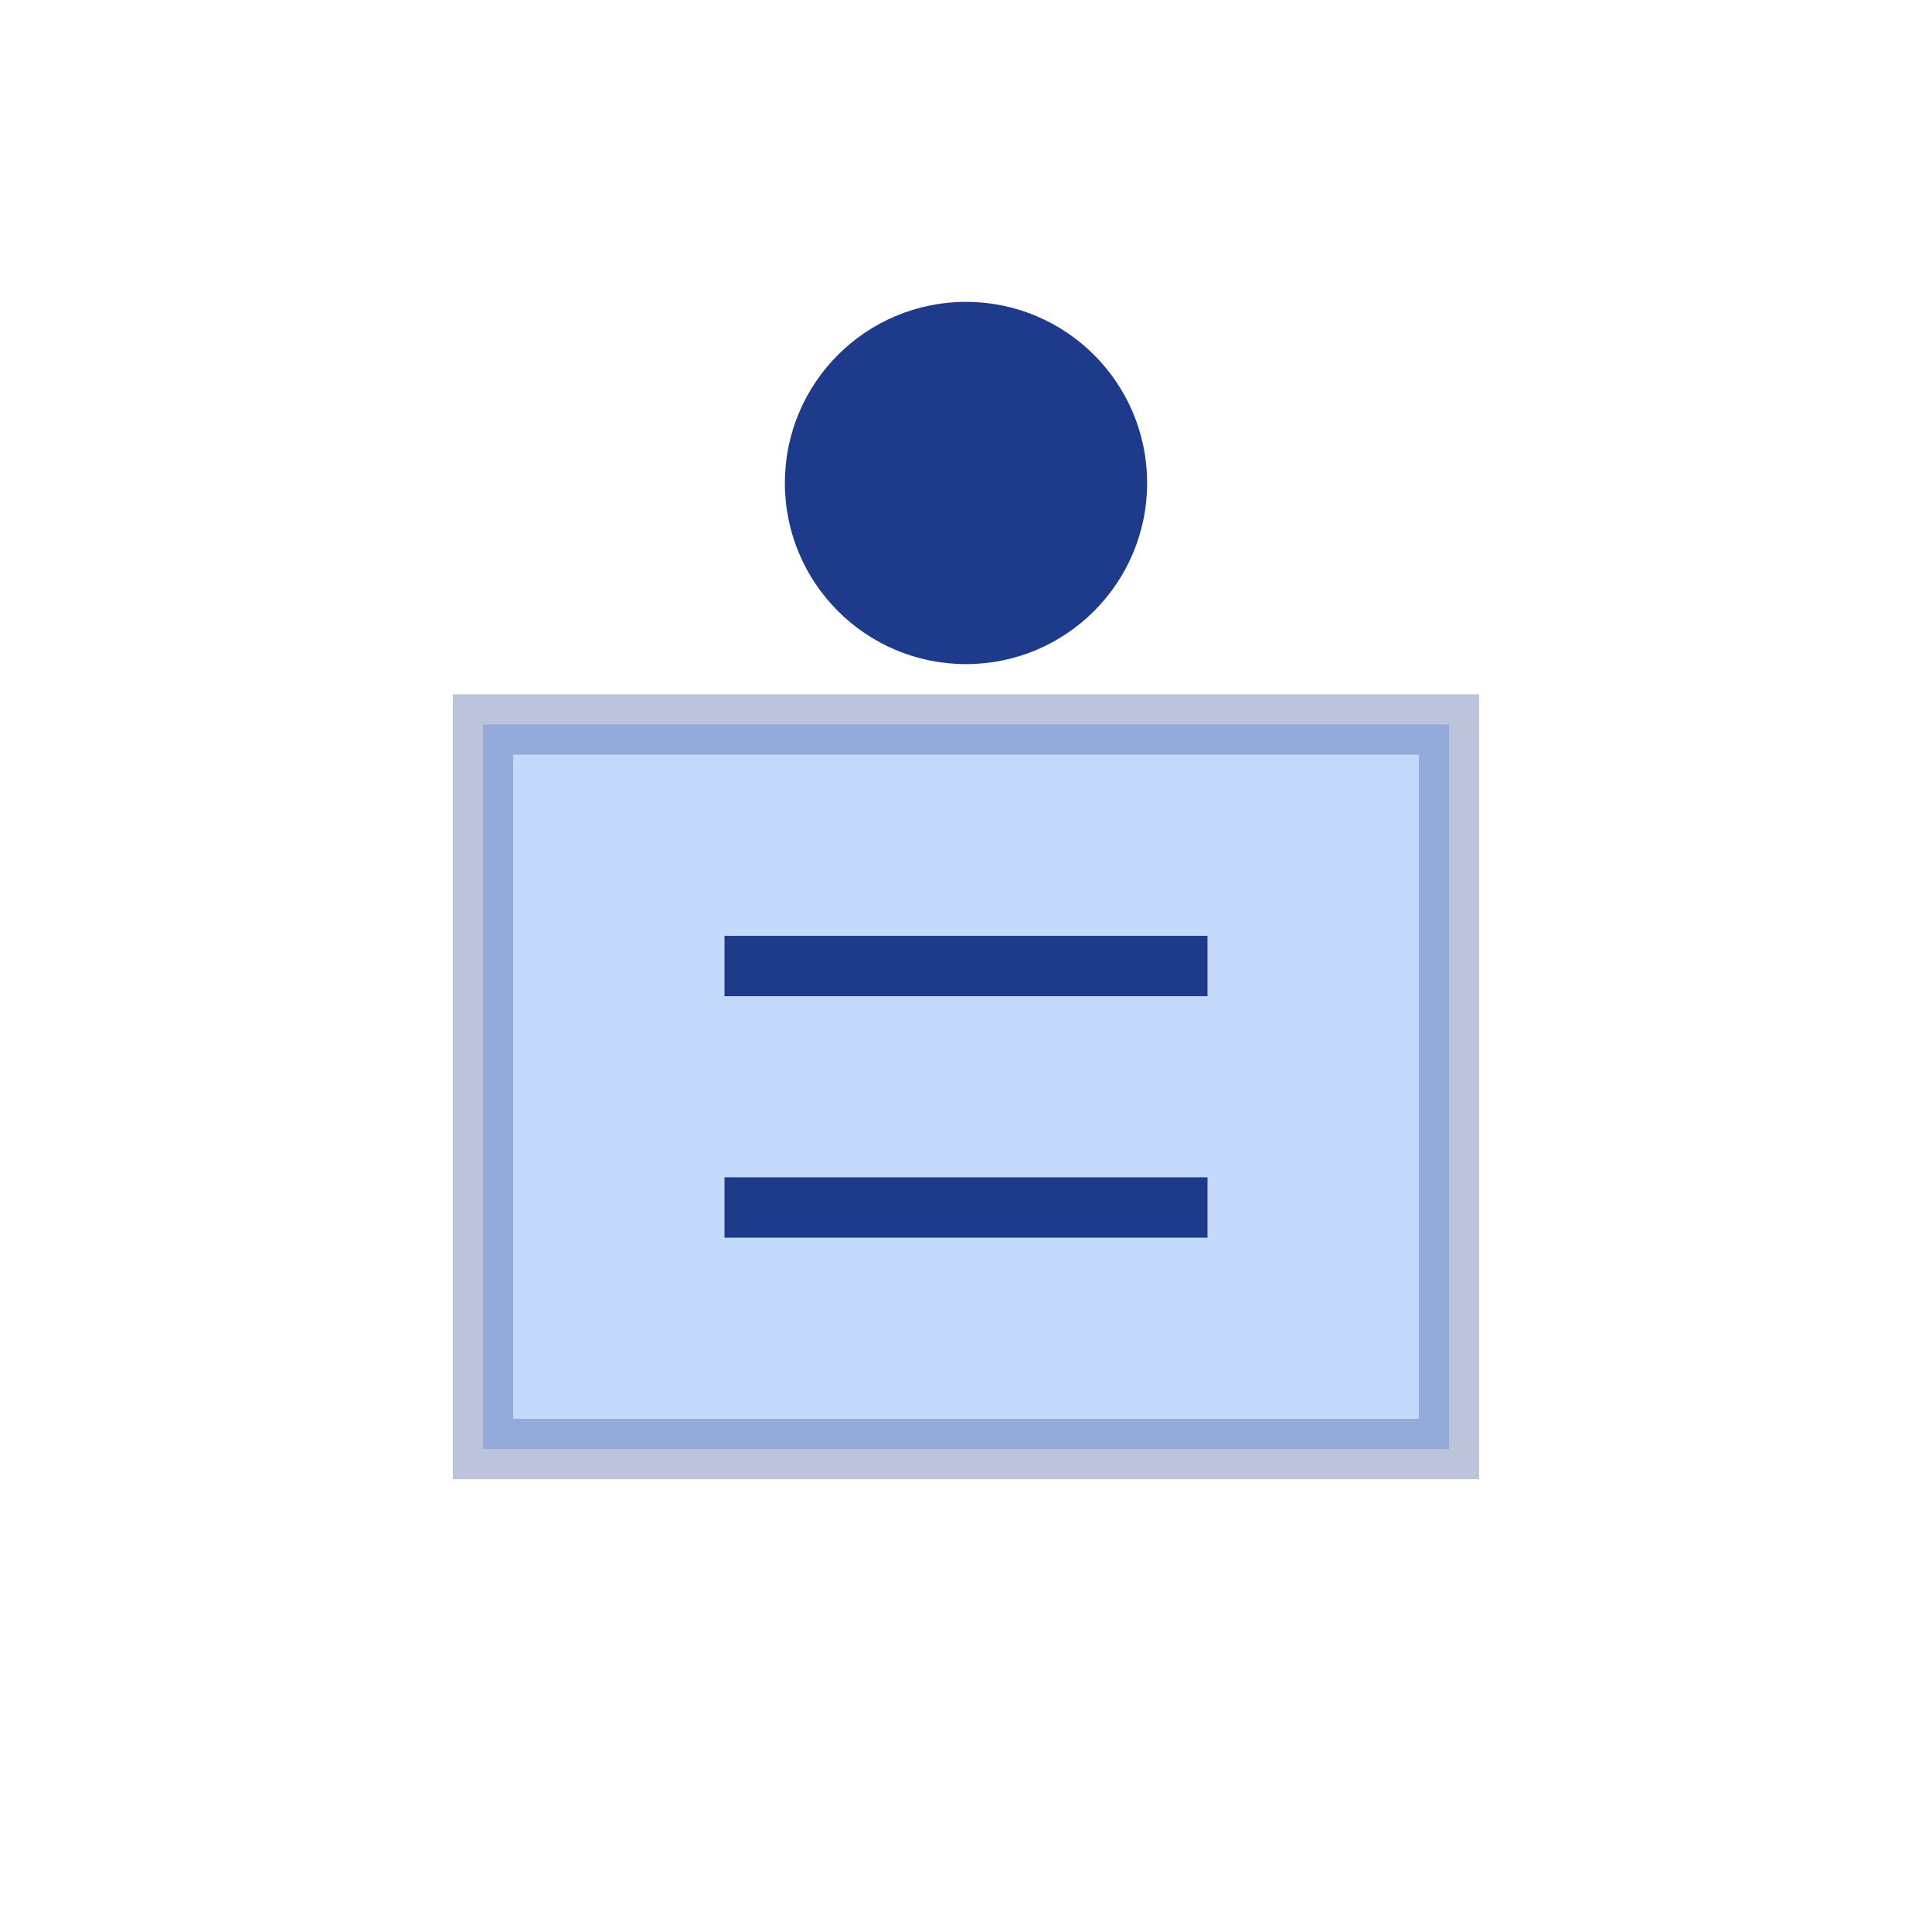
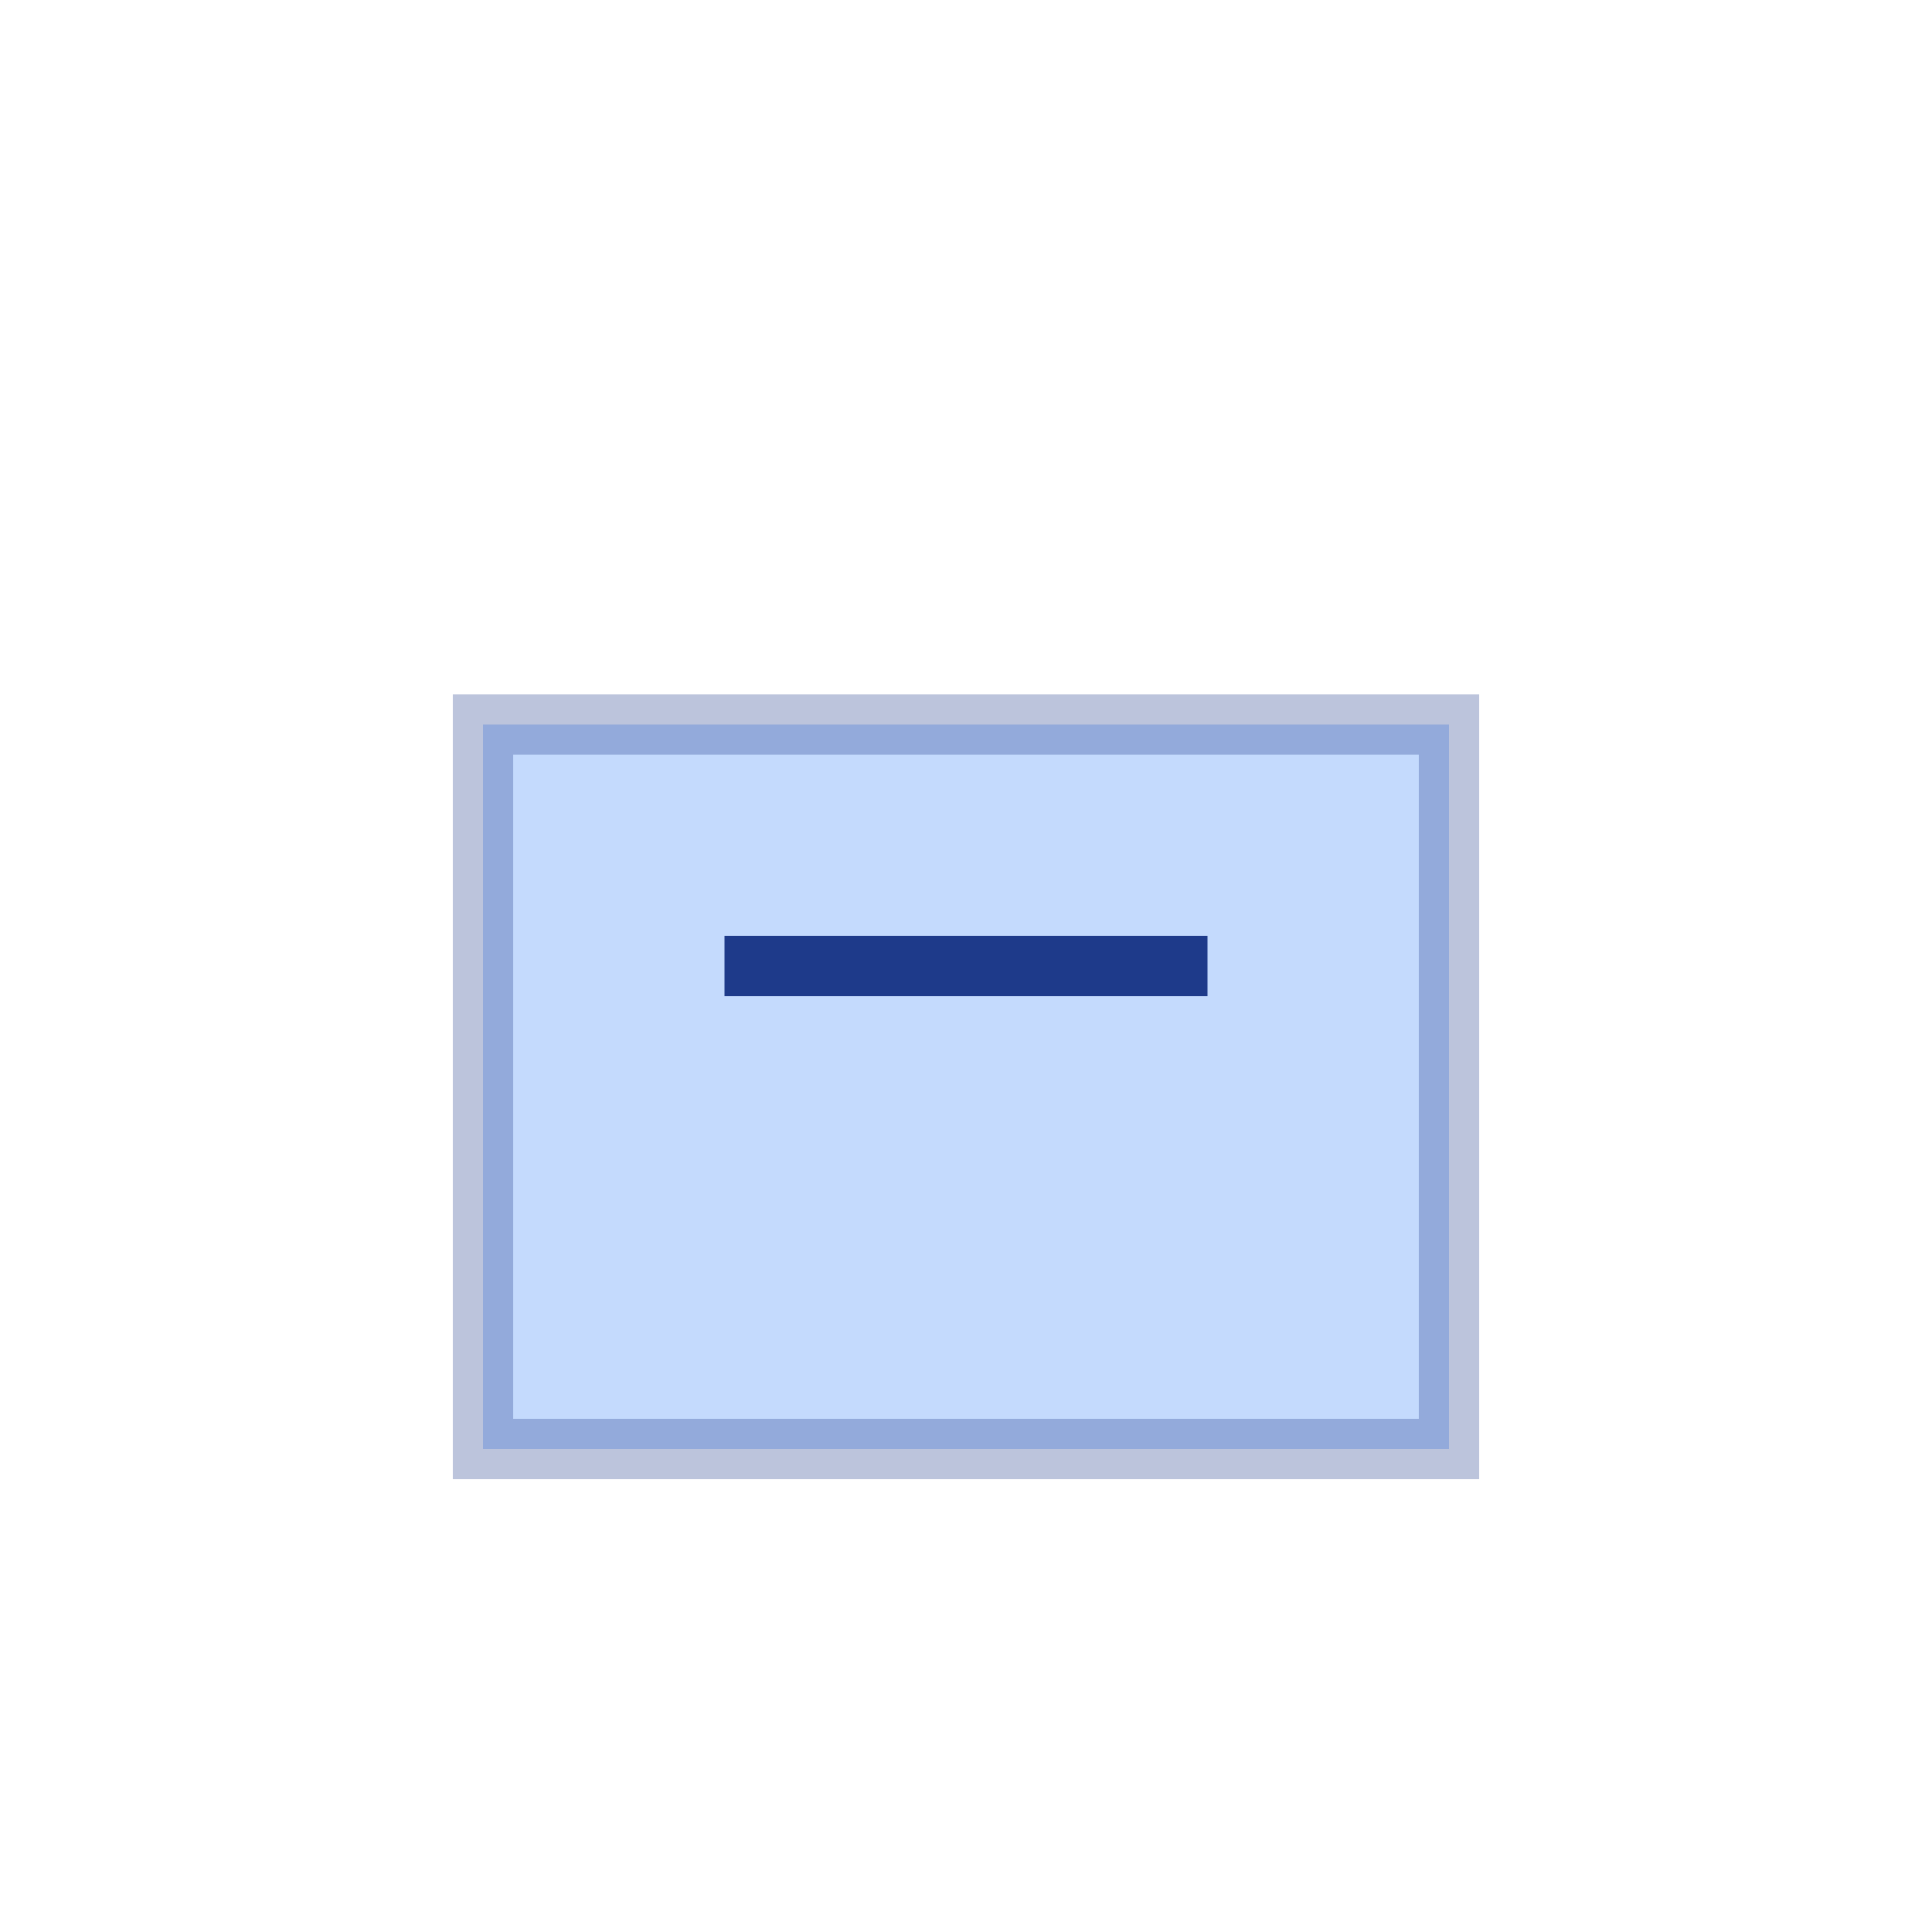
<svg xmlns="http://www.w3.org/2000/svg" viewBox="0 0 64 64">
  <rect x="16" y="24" width="32" height="24" fill="#3b82f6" opacity="0.3" stroke="#1e3a8a" stroke-width="2" />
-   <circle cx="32" cy="16" r="6" fill="#1e3a8a" />
  <line x1="24" y1="32" x2="40" y2="32" stroke="#1e3a8a" stroke-width="2" />
-   <line x1="24" y1="40" x2="40" y2="40" stroke="#1e3a8a" stroke-width="2" />
</svg>